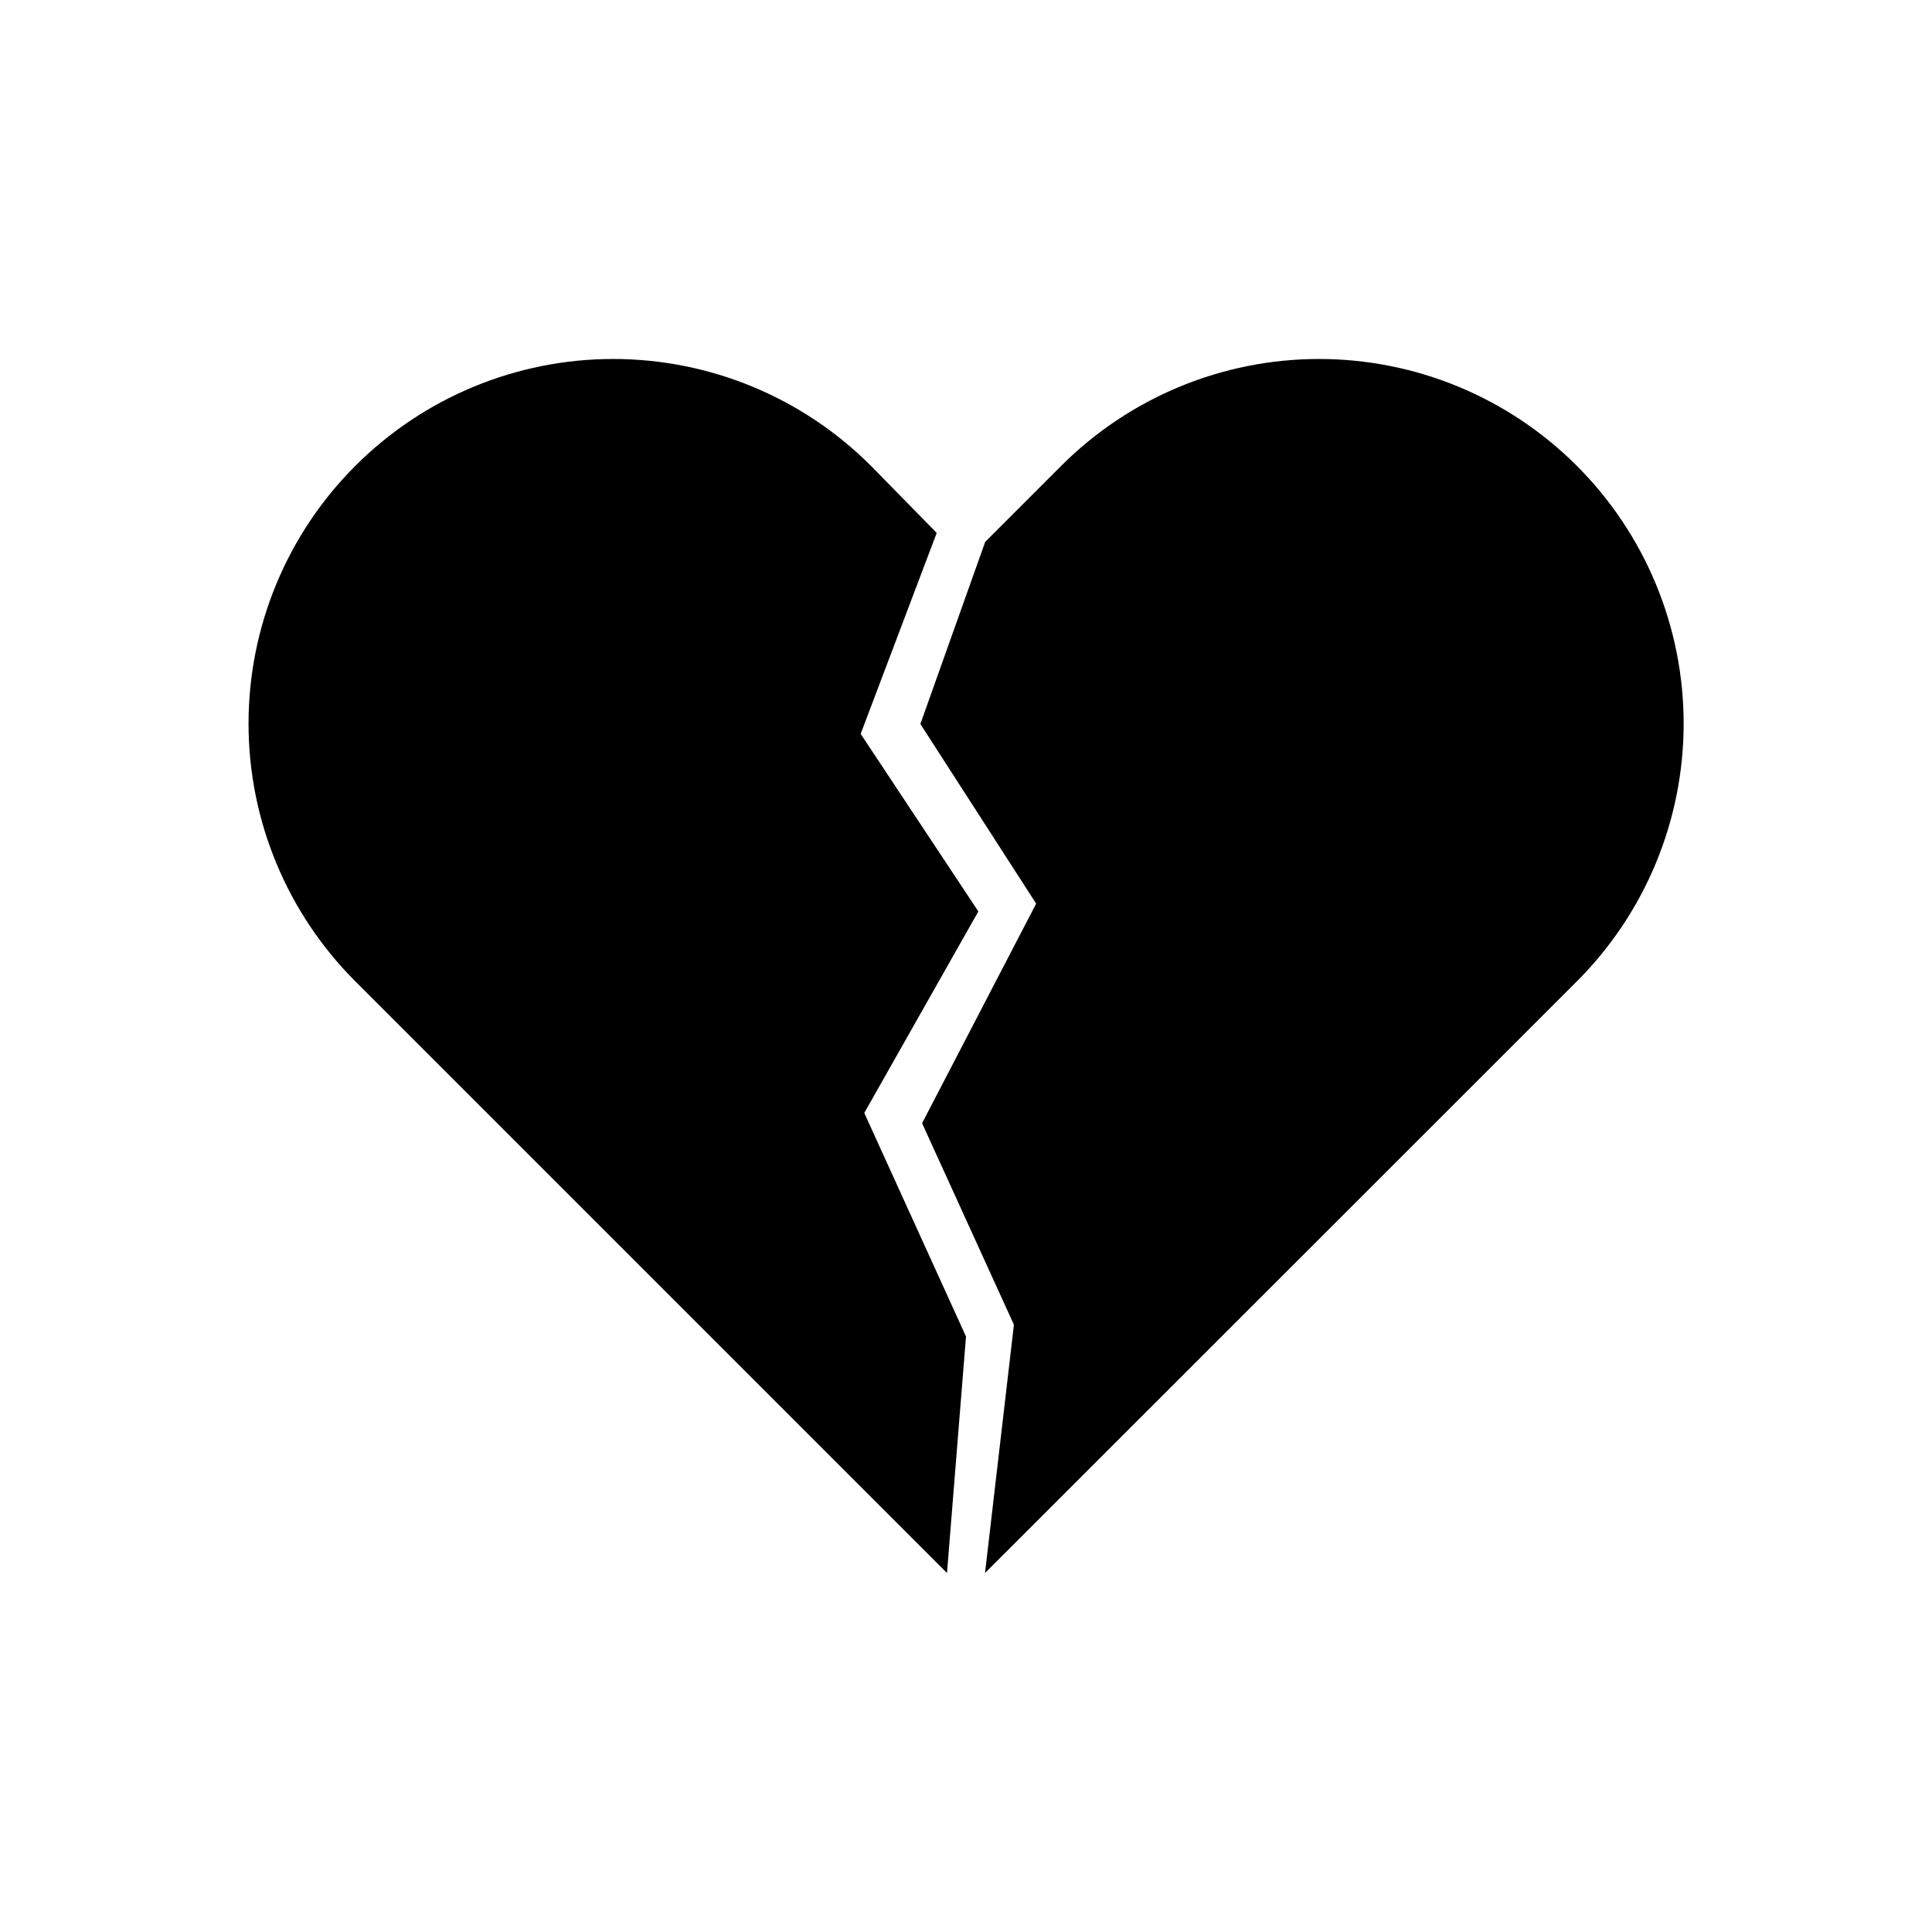
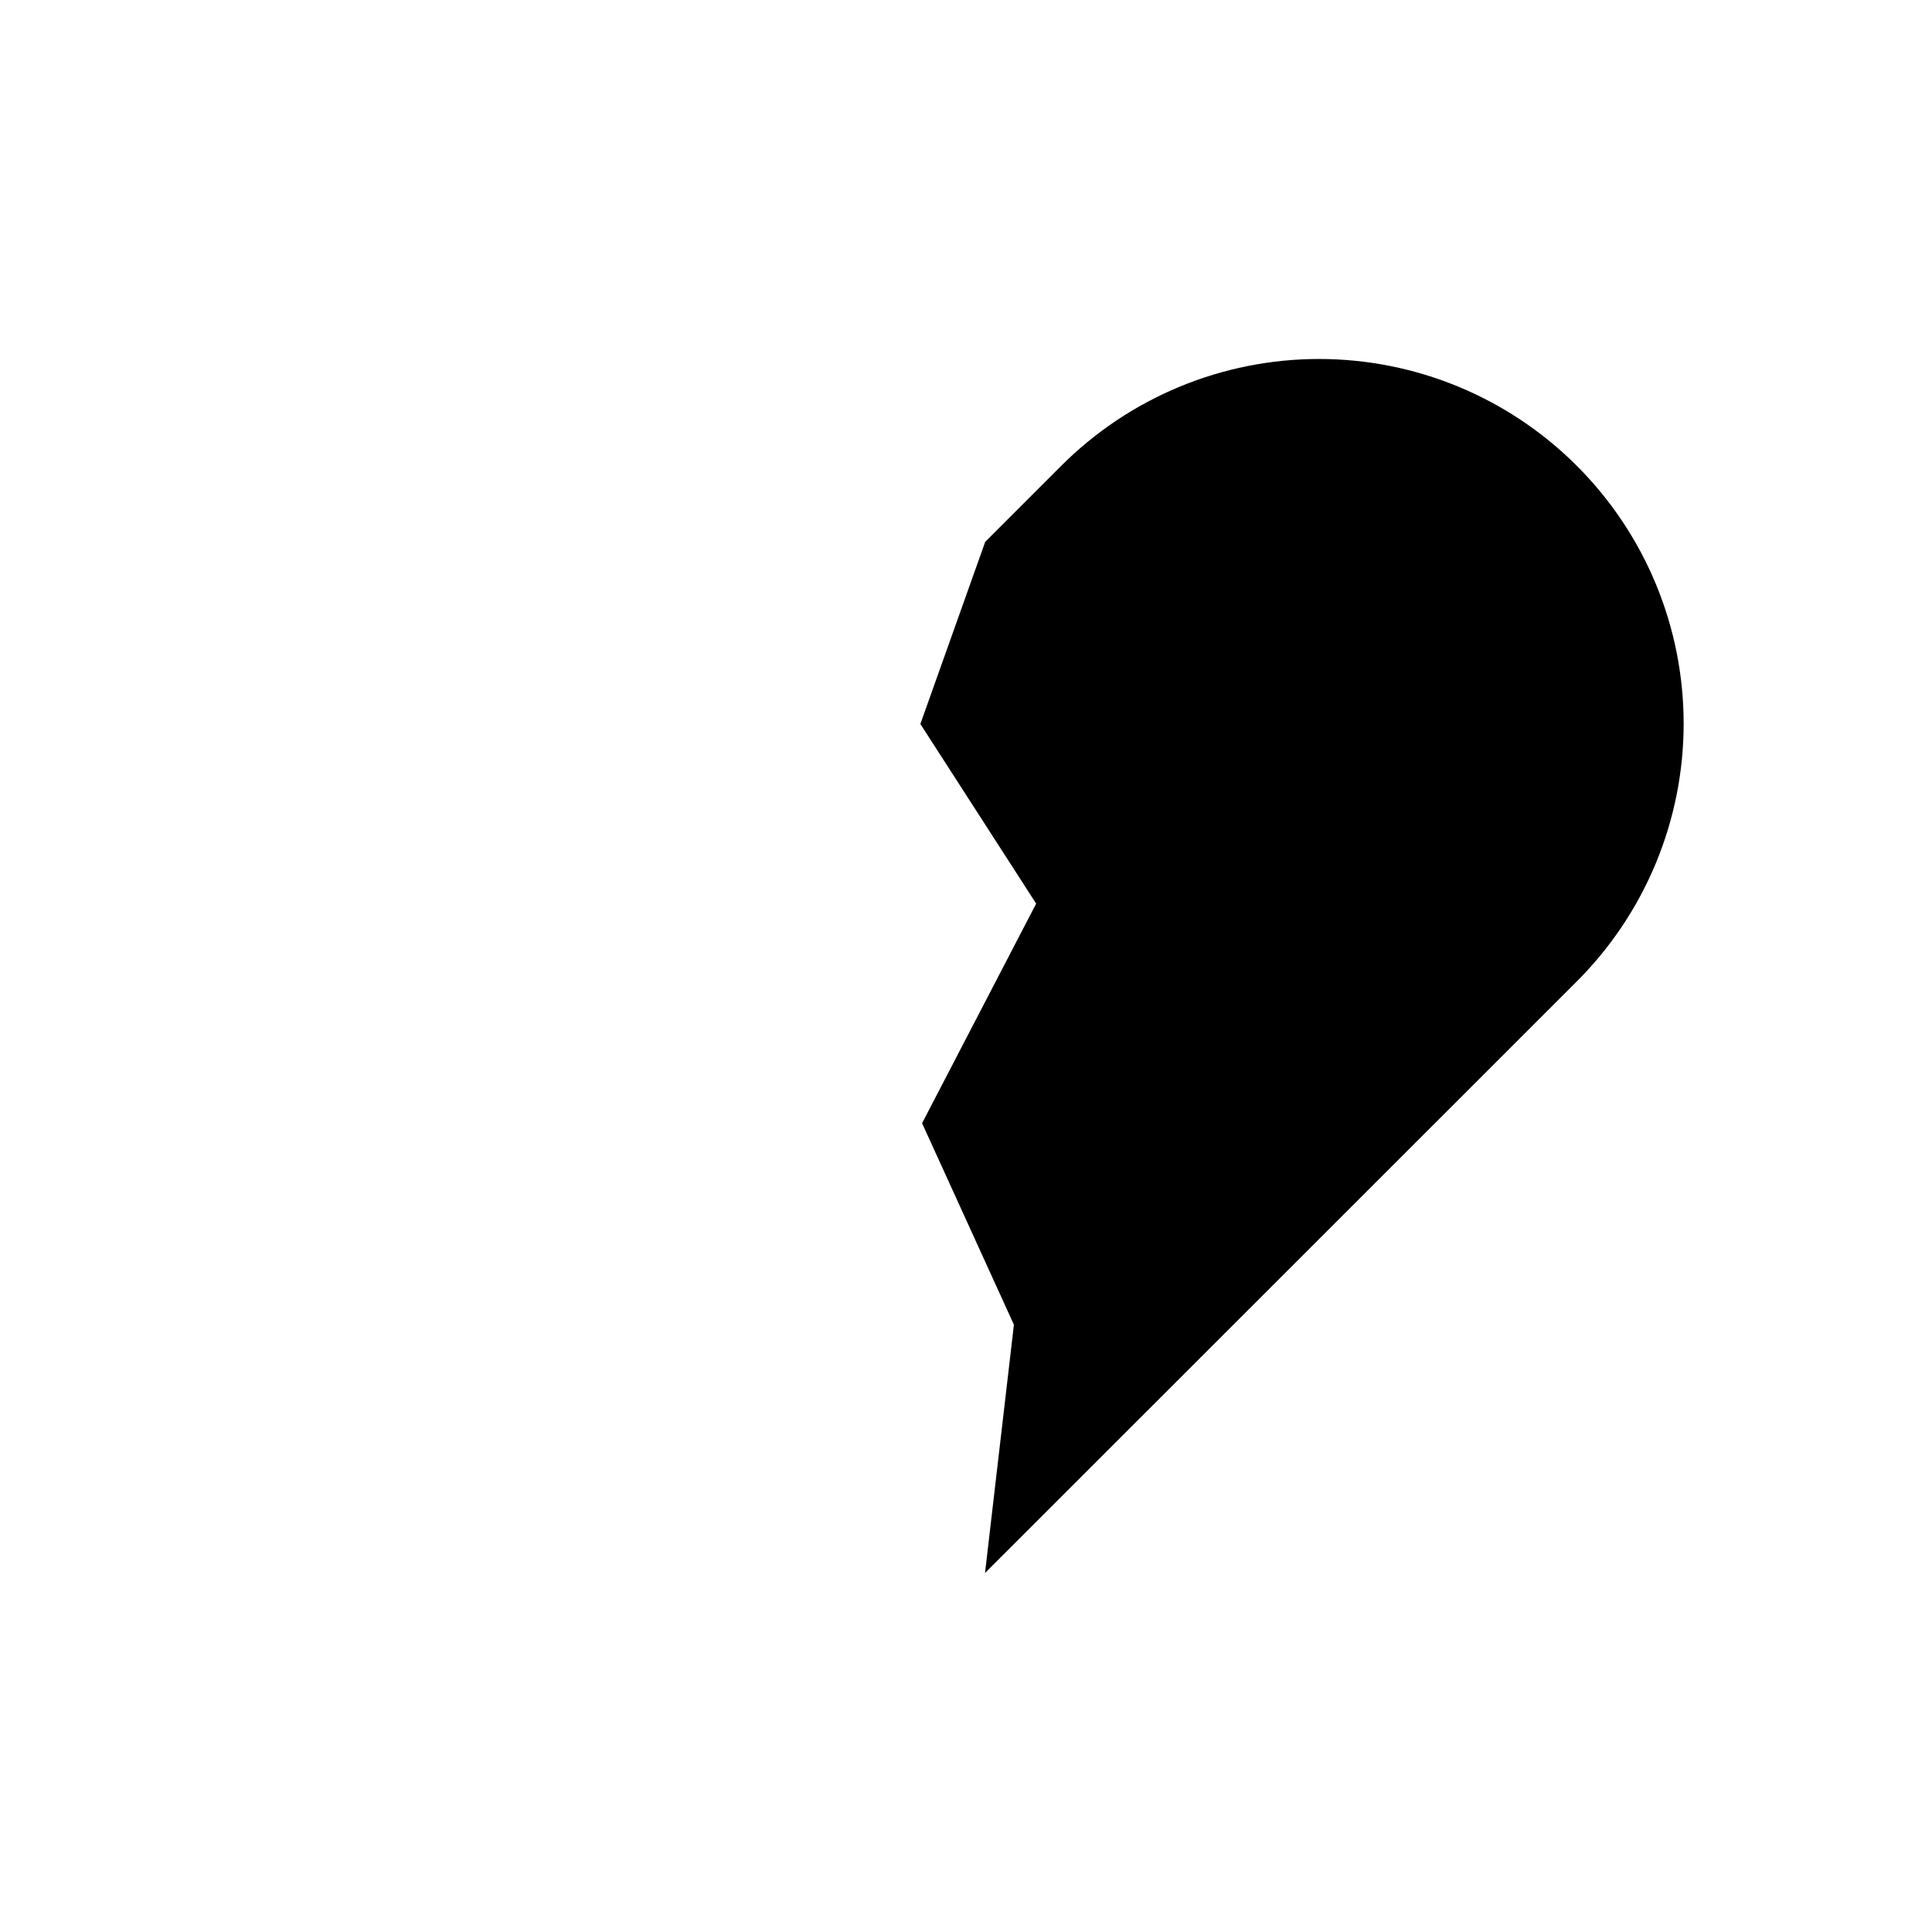
<svg xmlns="http://www.w3.org/2000/svg" fill="#000000" width="800px" height="800px" version="1.1" viewBox="144 144 512 512">
  <g>
    <path d="m403.57 299.64-2.519 2.57" />
    <path d="m405.04 560.86 136.68-136.63 20.152-20.152c18.129-18.113 28.312-42.688 28.312-68.316 0-25.625-10.184-50.203-28.312-68.316-18.113-18.125-42.688-28.312-68.316-28.312-25.625 0-50.199 10.188-68.316 28.312l-20.152 20.152-17.18 48.266 30.684 47.609-30.23 58.191 24.336 53.402z" />
-     <path d="m400 498.19-26.957-59.25 30.23-53.402-31.188-47.055 20.152-53.254-17.43-17.785c-18.113-18.125-42.691-28.312-68.316-28.312-25.629 0-50.203 10.188-68.316 28.312-18.129 18.113-28.312 42.691-28.312 68.316 0 25.629 10.184 50.203 28.312 68.316l156.79 156.79z" />
  </g>
</svg>